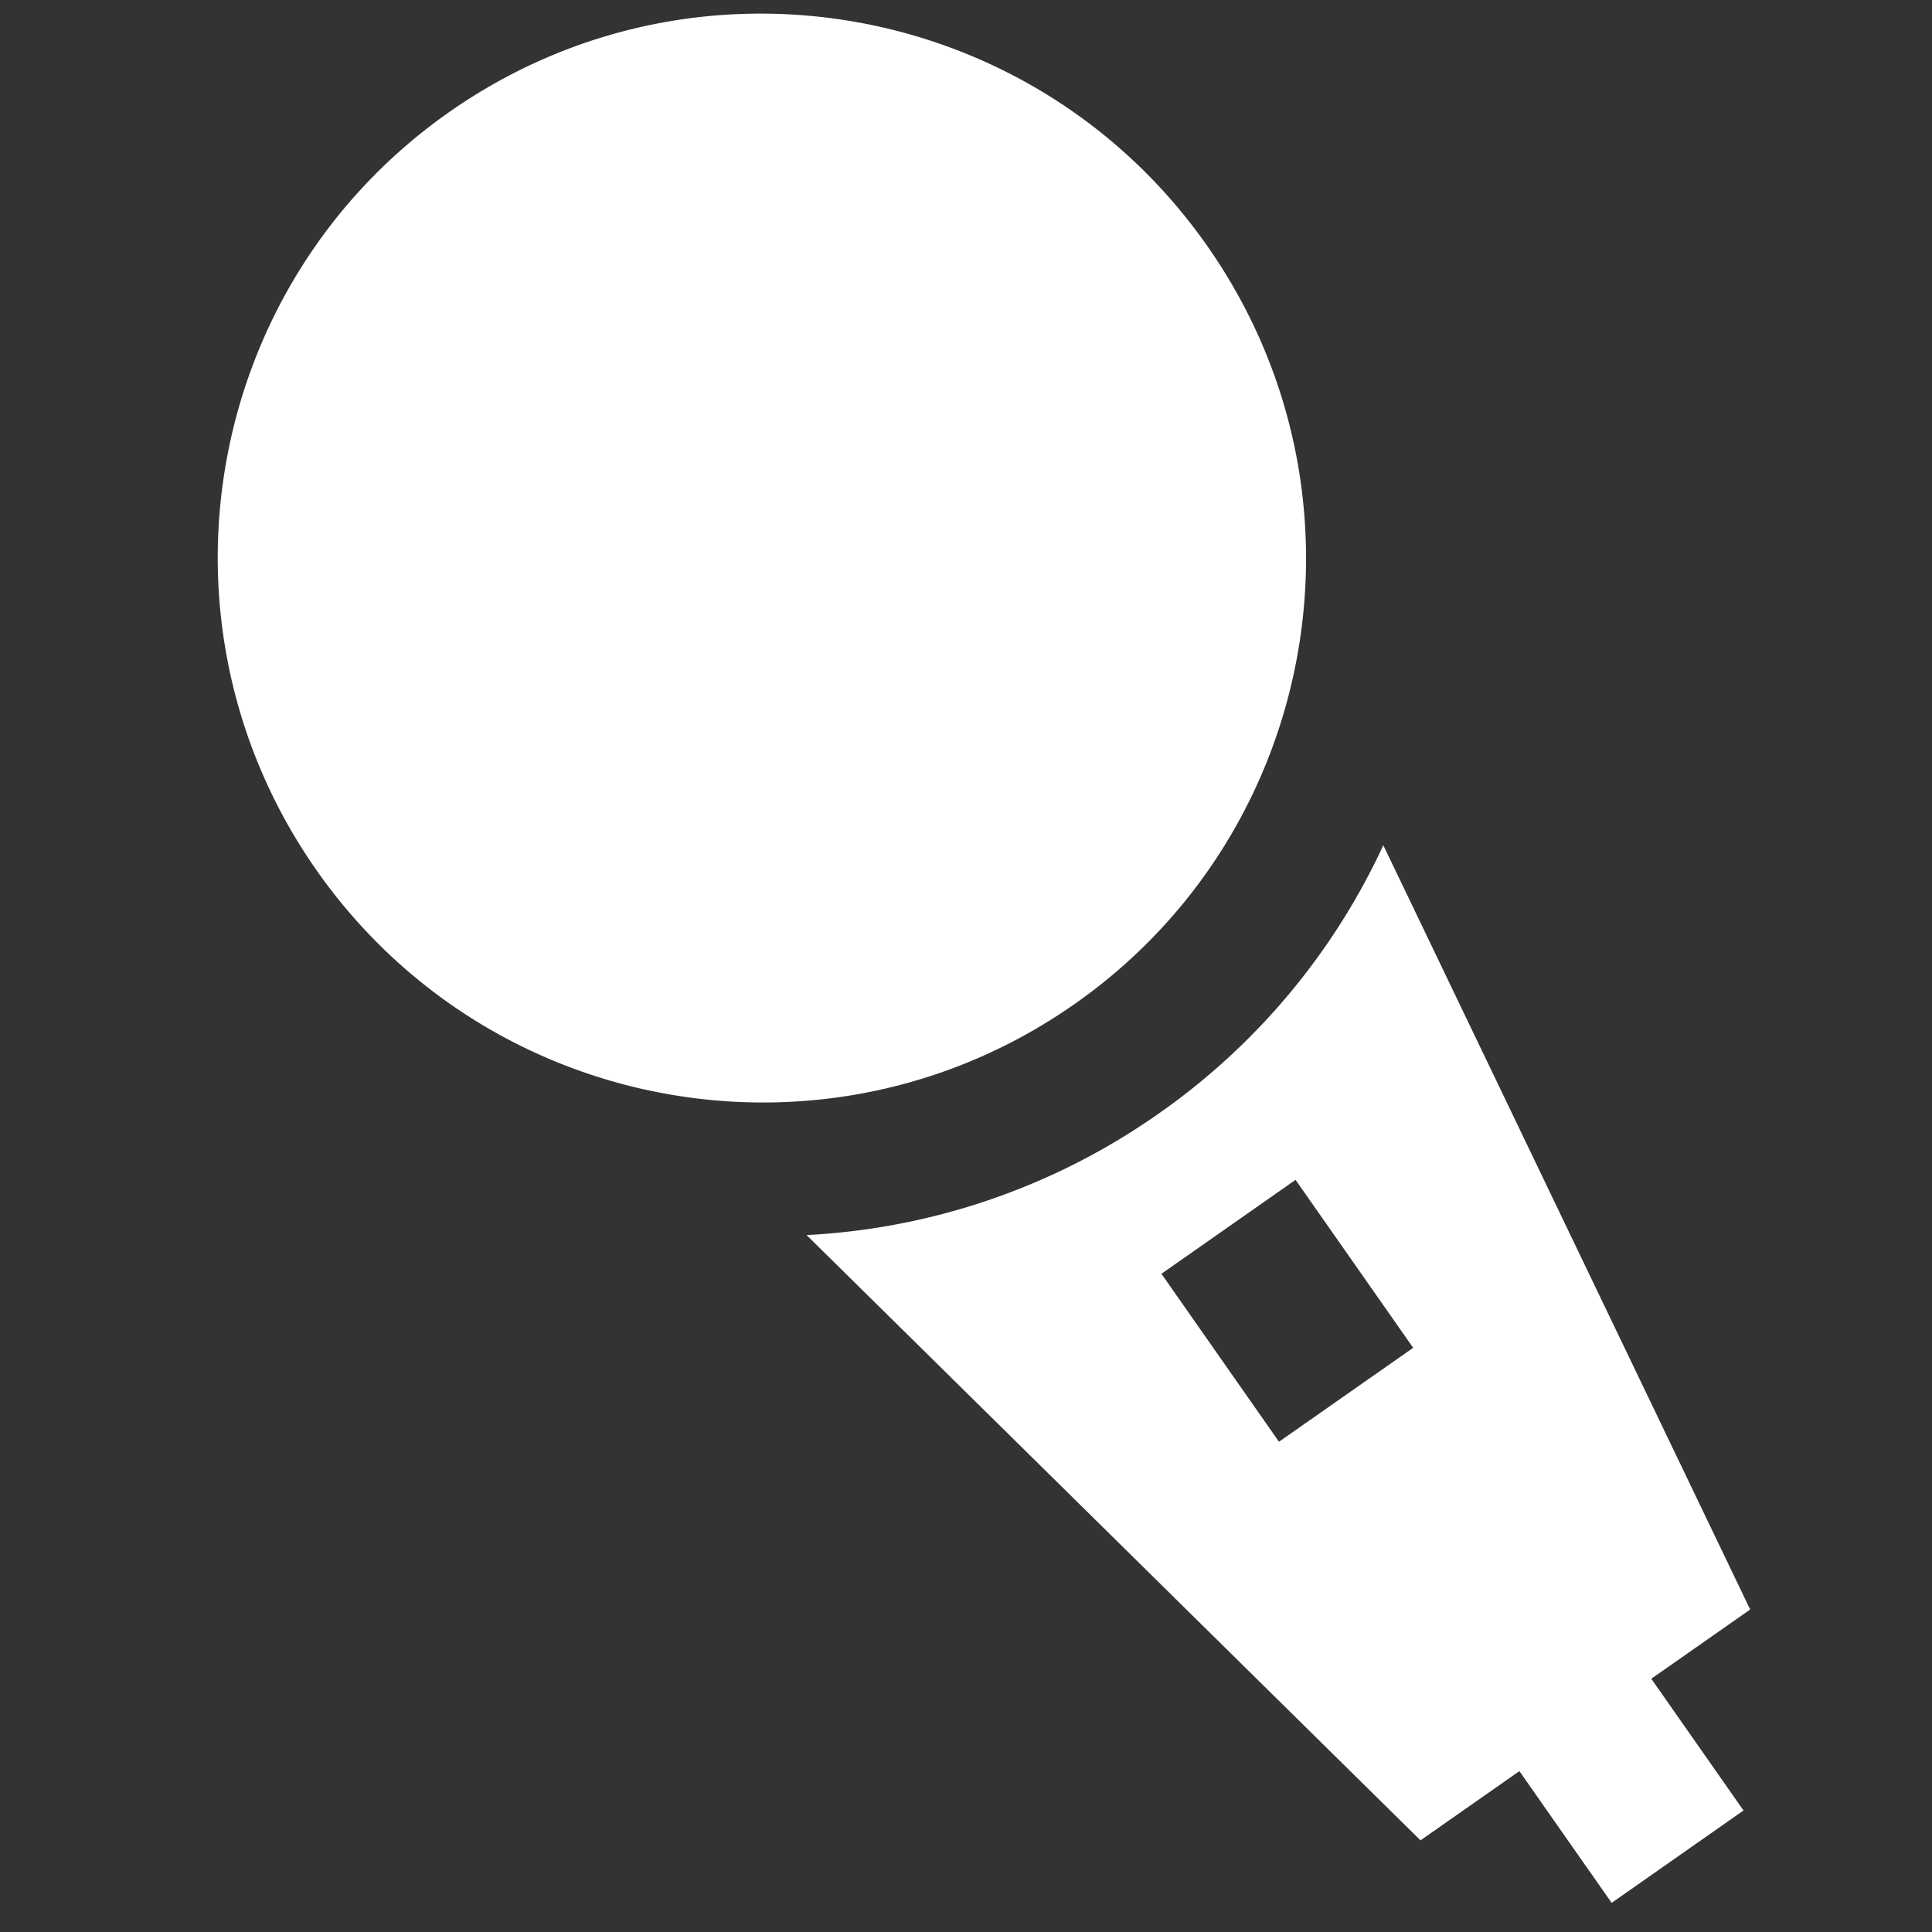
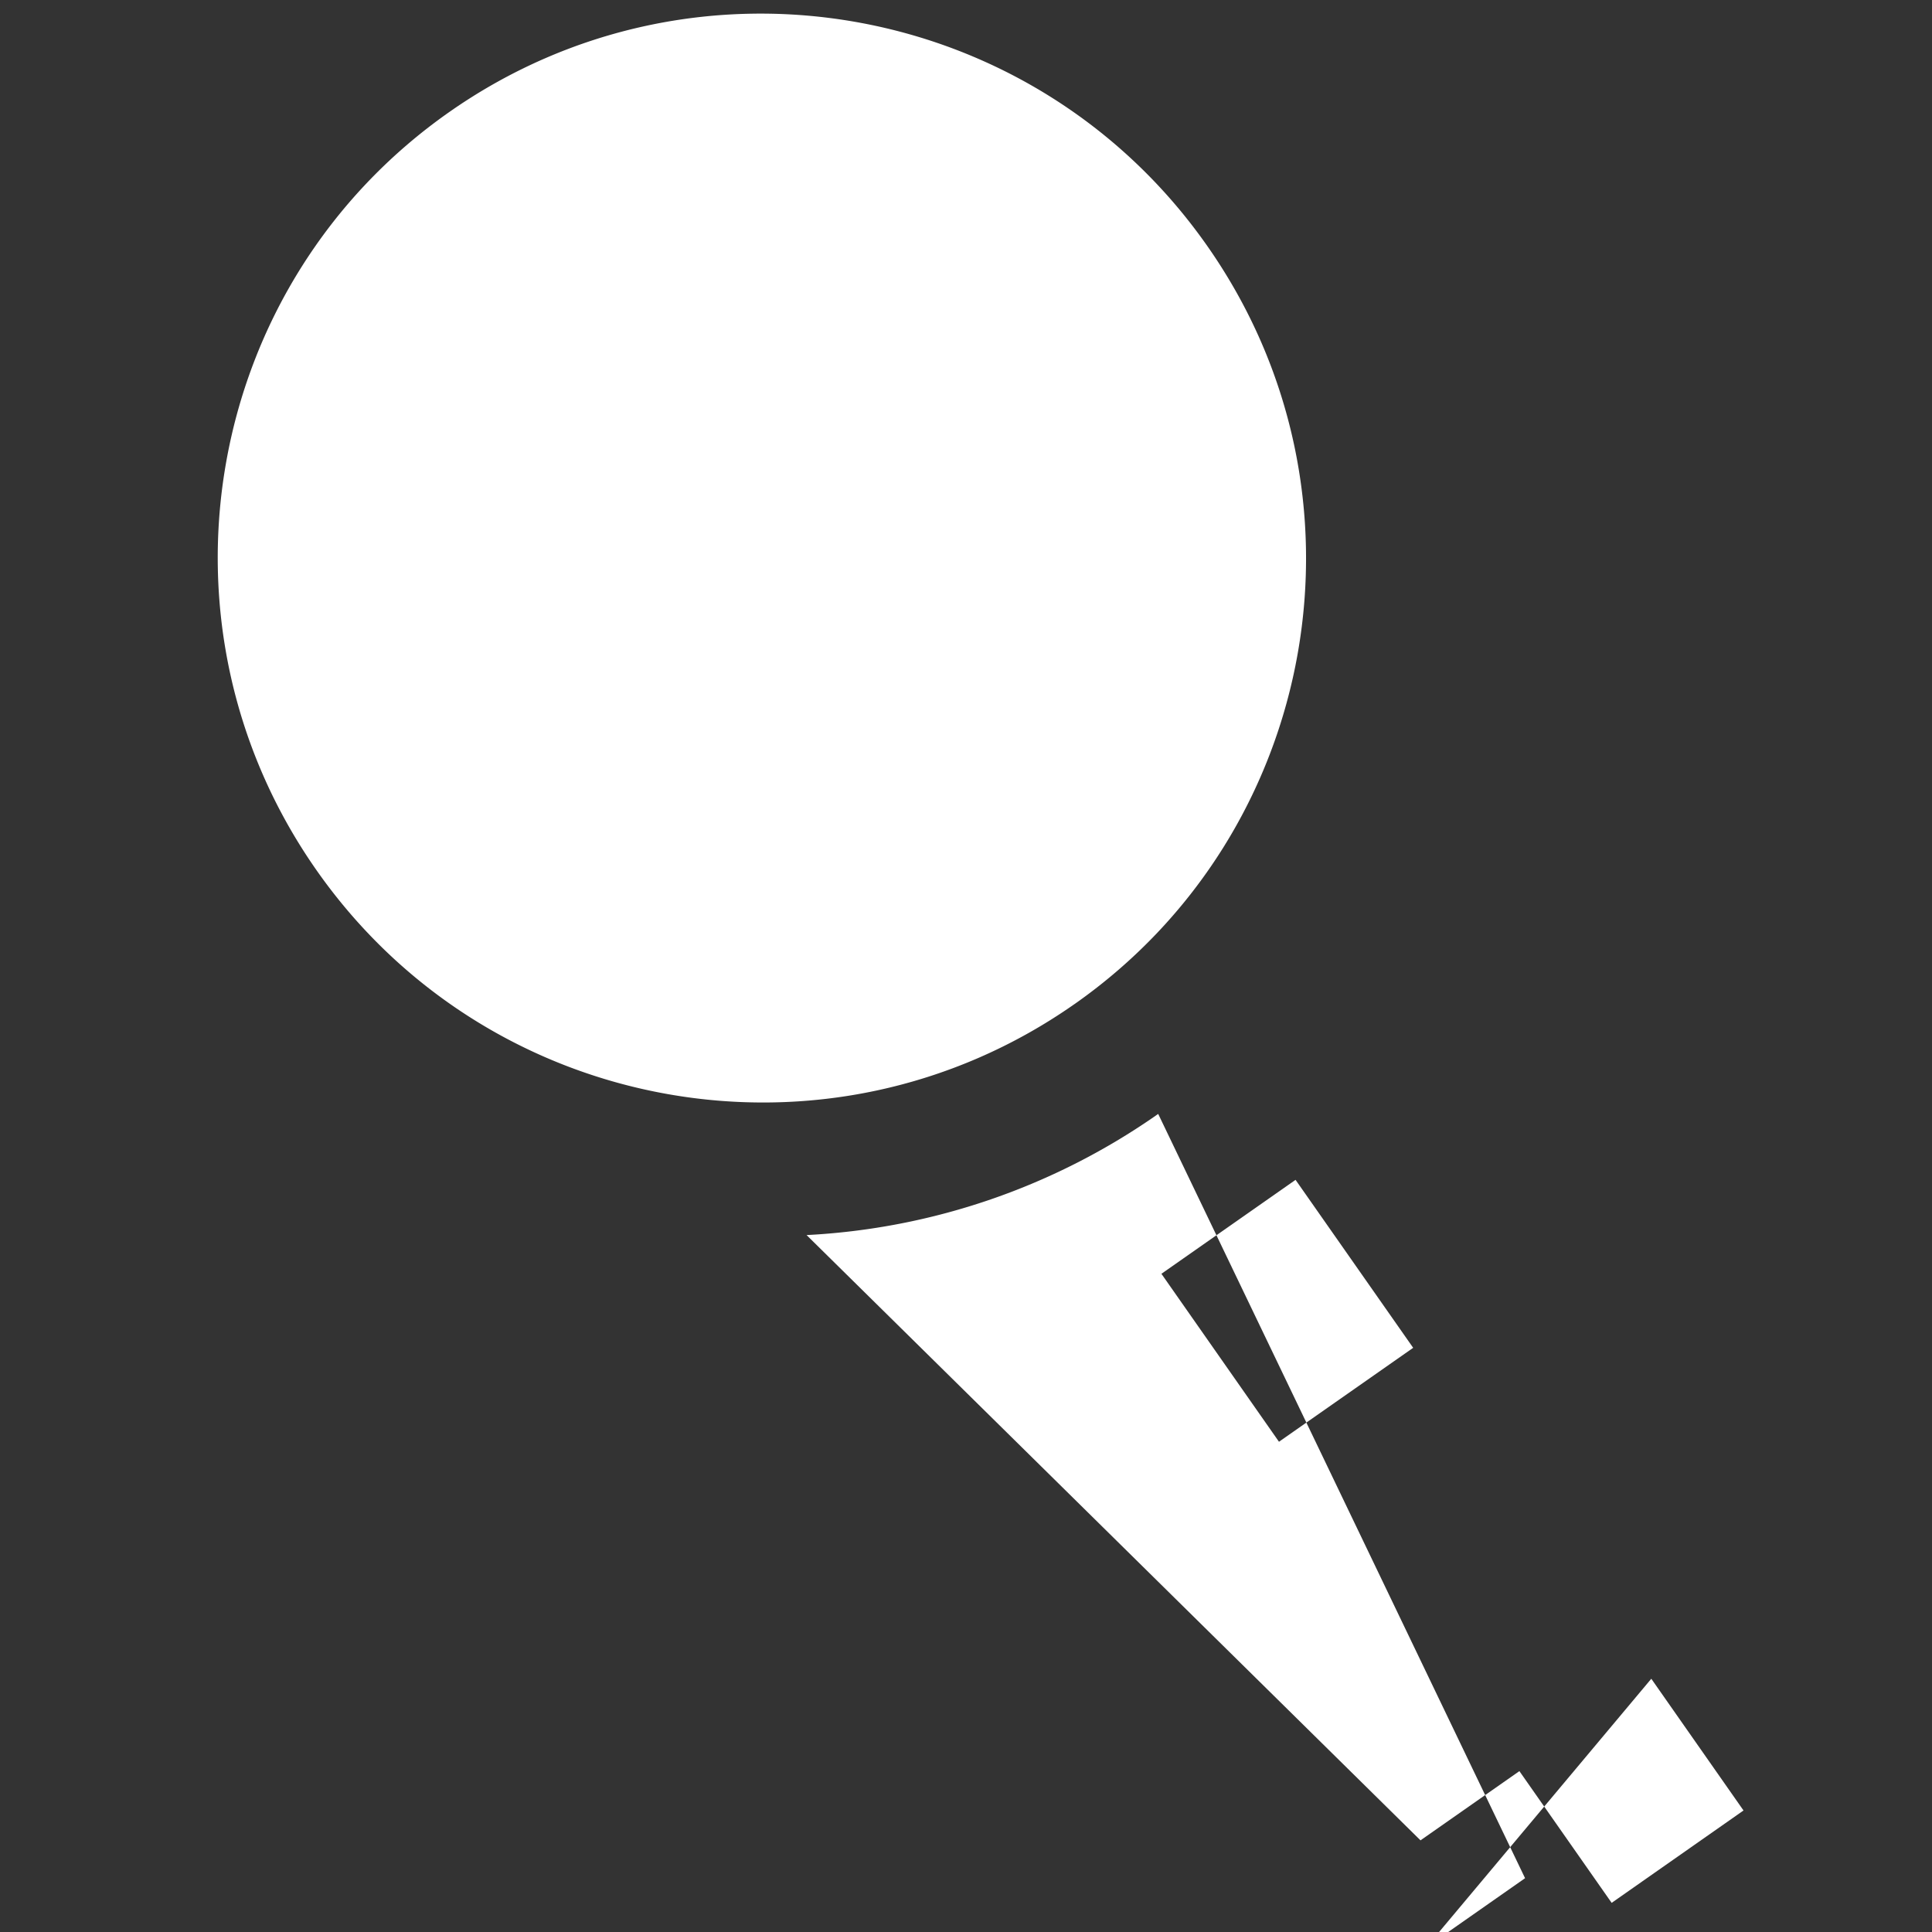
<svg xmlns="http://www.w3.org/2000/svg" t="1757471561492" class="icon" viewBox="0 0 1024 1024" version="1.1" p-id="19985" width="60" height="60">
  <rect x="0" y="0" width="1024" height="1024" fill="#333333" stroke="none" />
-   <path d="M875.221 889.771l48.875 69.824-69.888 48.96-48.896-69.824-52.416 36.693-325.397-320.811a355.904 355.904 0 0 0 186.368-64.213A355.904 355.904 0 0 0 733.184 448l194.453 405.077-52.416 36.693z m-259.627-214.613l62.293 89.003 71.125-49.792-62.336-89.024-71.104 49.792zM569.387 532.267c-130.389 91.307-310.272 59.435-401.707-71.147C76.267 330.539 107.84 150.613 238.229 59.307 368.64-32 548.523-0.149 639.936 130.453c91.456 130.56 59.861 310.507-70.528 401.813z" fill="#ffffff" p-id="19986" />
+   <path d="M875.221 889.771l48.875 69.824-69.888 48.96-48.896-69.824-52.416 36.693-325.397-320.811a355.904 355.904 0 0 0 186.368-64.213l194.453 405.077-52.416 36.693z m-259.627-214.613l62.293 89.003 71.125-49.792-62.336-89.024-71.104 49.792zM569.387 532.267c-130.389 91.307-310.272 59.435-401.707-71.147C76.267 330.539 107.84 150.613 238.229 59.307 368.64-32 548.523-0.149 639.936 130.453c91.456 130.56 59.861 310.507-70.528 401.813z" fill="#ffffff" p-id="19986" />
</svg>